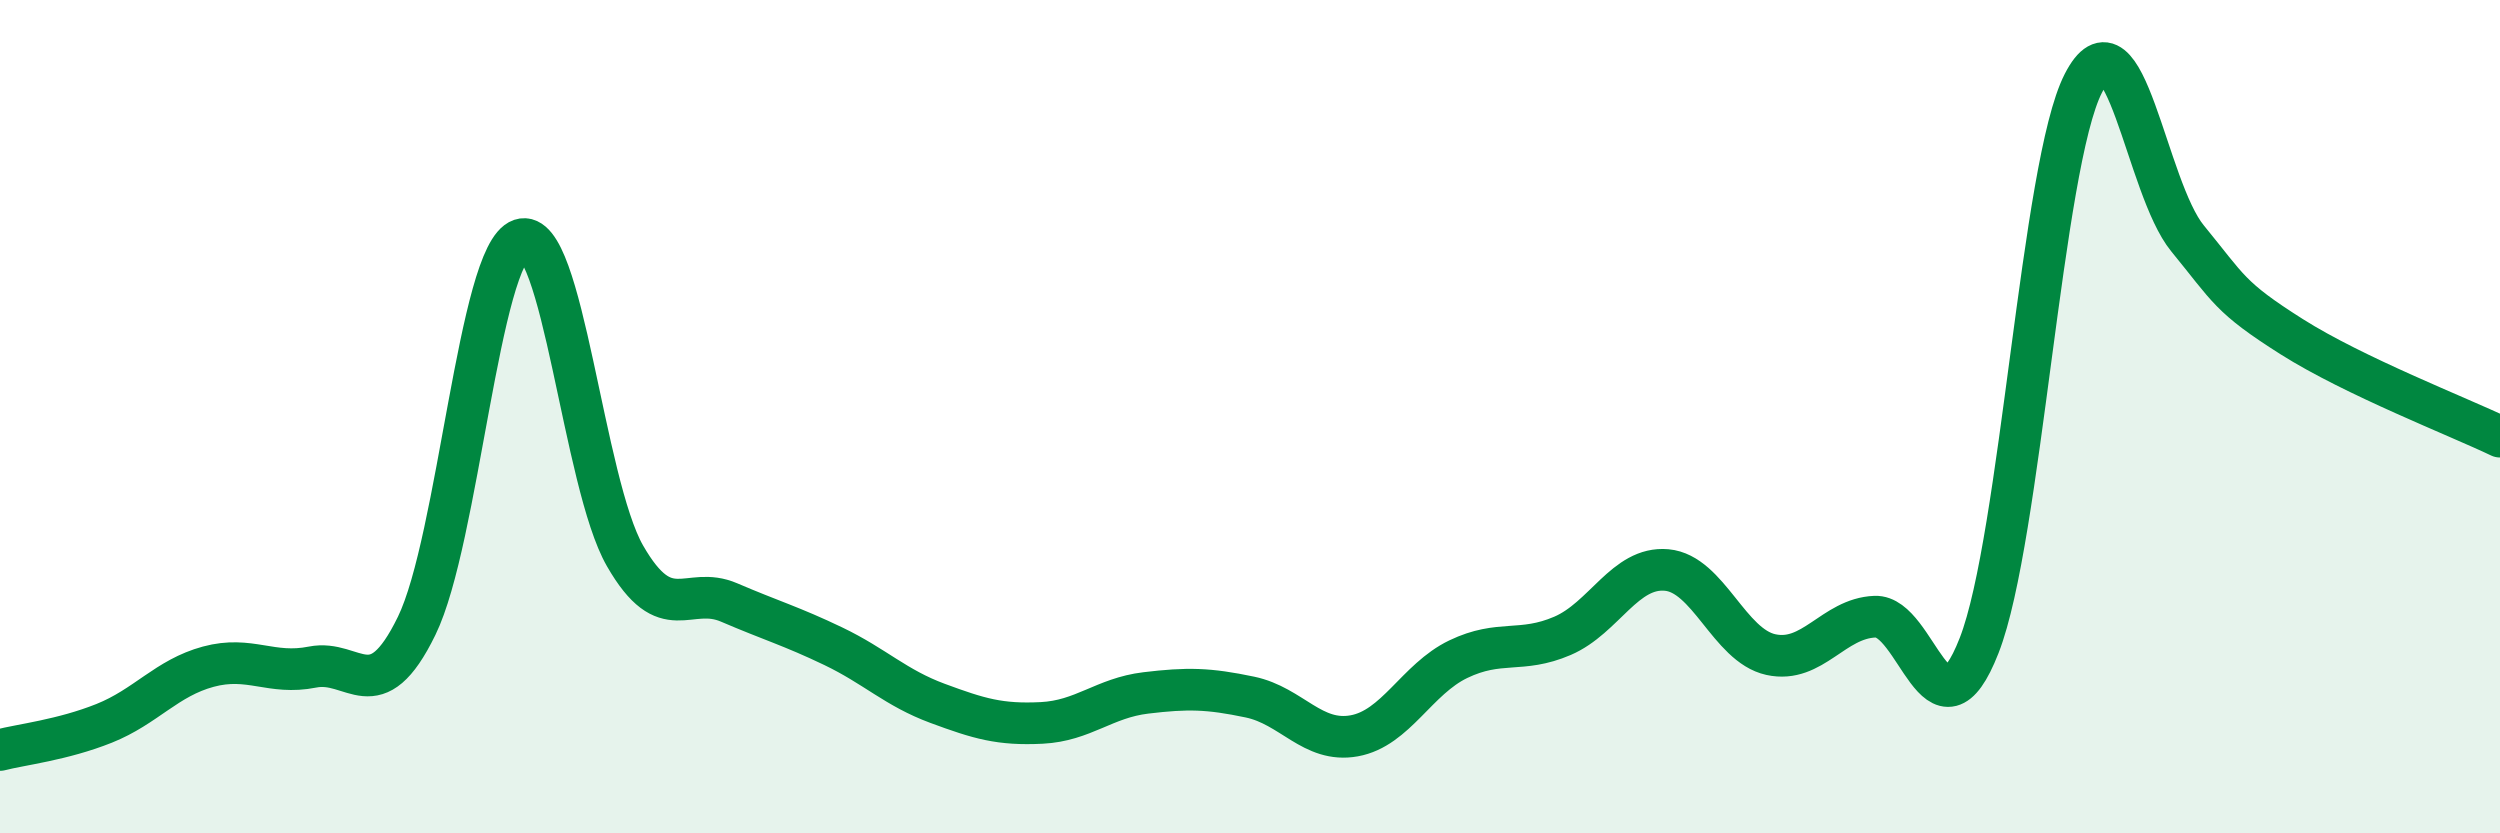
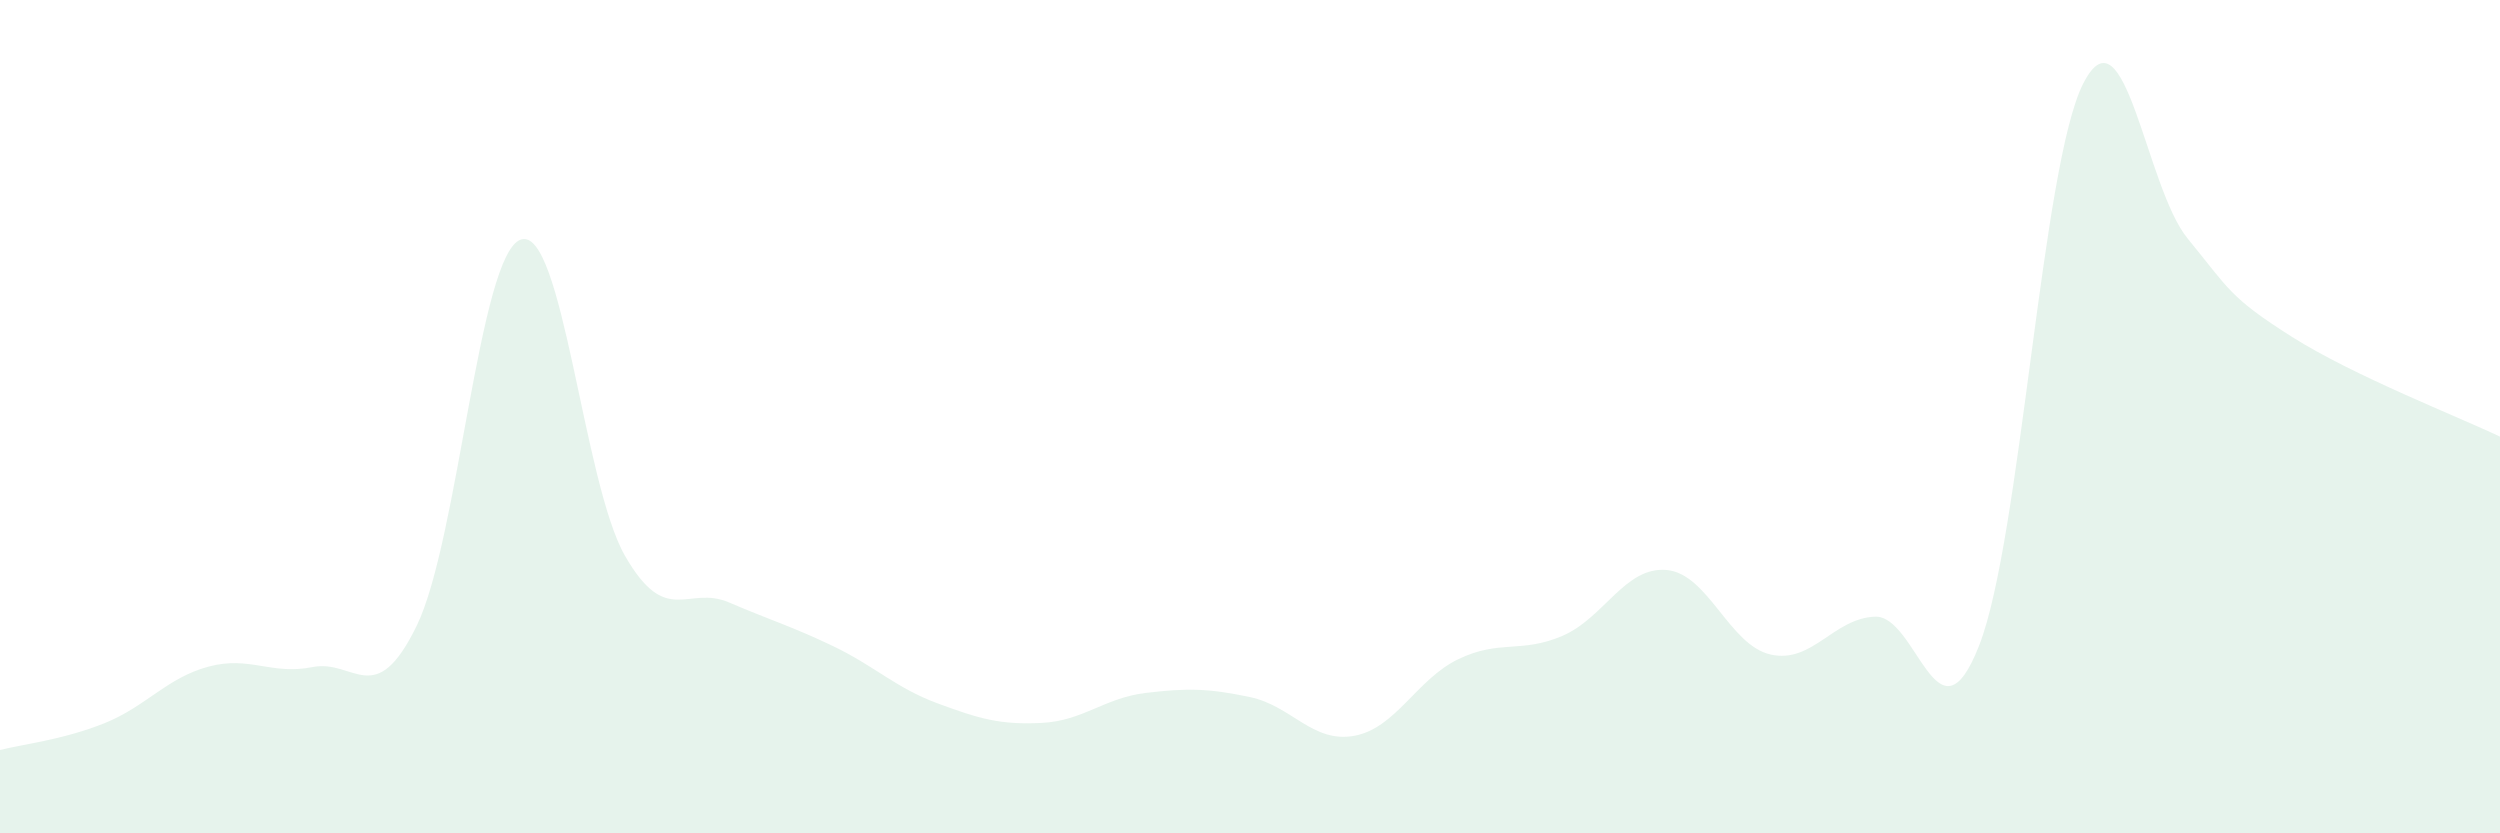
<svg xmlns="http://www.w3.org/2000/svg" width="60" height="20" viewBox="0 0 60 20">
  <path d="M 0,18 C 0.5,17.87 1.5,17.76 2.5,17.36 C 3.5,16.96 4,16.27 5,16 C 6,15.73 6.5,16.21 7.5,16.01 C 8.5,15.81 9,17.07 10,15.02 C 11,12.97 11.5,6.09 12.5,5.75 C 13.5,5.41 14,11.6 15,13.34 C 16,15.08 16.5,14.03 17.5,14.46 C 18.5,14.89 19,15.03 20,15.51 C 21,15.99 21.5,16.51 22.5,16.88 C 23.5,17.25 24,17.4 25,17.35 C 26,17.3 26.5,16.75 27.5,16.63 C 28.5,16.51 29,16.52 30,16.73 C 31,16.94 31.5,17.84 32.5,17.66 C 33.5,17.48 34,16.3 35,15.82 C 36,15.34 36.5,15.69 37.5,15.26 C 38.5,14.83 39,13.59 40,13.68 C 41,13.77 41.5,15.49 42.5,15.71 C 43.5,15.93 44,14.84 45,14.8 C 46,14.76 46.5,18.05 47.5,15.49 C 48.5,12.93 49,3.95 50,2 C 51,0.05 51.5,4.5 52.5,5.72 C 53.5,6.94 53.5,7.13 55,8.08 C 56.5,9.03 59,10 60,10.48L60 20L0 20Z" fill="#008740" opacity="0.1" stroke-linecap="round" stroke-linejoin="round" />
-   <path d="M 0,18 C 0.5,17.87 1.5,17.76 2.5,17.36 C 3.5,16.96 4,16.27 5,16 C 6,15.73 6.5,16.21 7.5,16.01 C 8.5,15.81 9,17.07 10,15.02 C 11,12.97 11.5,6.09 12.5,5.75 C 13.5,5.41 14,11.6 15,13.34 C 16,15.08 16.5,14.03 17.5,14.46 C 18.5,14.89 19,15.03 20,15.51 C 21,15.99 21.5,16.51 22.5,16.88 C 23.5,17.25 24,17.4 25,17.35 C 26,17.3 26.5,16.75 27.5,16.63 C 28.5,16.51 29,16.52 30,16.73 C 31,16.94 31.5,17.84 32.5,17.66 C 33.5,17.48 34,16.3 35,15.82 C 36,15.34 36.5,15.69 37.5,15.26 C 38.5,14.83 39,13.59 40,13.68 C 41,13.77 41.5,15.49 42.5,15.71 C 43.5,15.93 44,14.84 45,14.8 C 46,14.76 46.5,18.05 47.5,15.49 C 48.5,12.93 49,3.95 50,2 C 51,0.05 51.5,4.5 52.5,5.72 C 53.5,6.94 53.5,7.13 55,8.08 C 56.5,9.03 59,10 60,10.48" stroke="#008740" stroke-width="1" fill="none" stroke-linecap="round" stroke-linejoin="round" />
</svg>